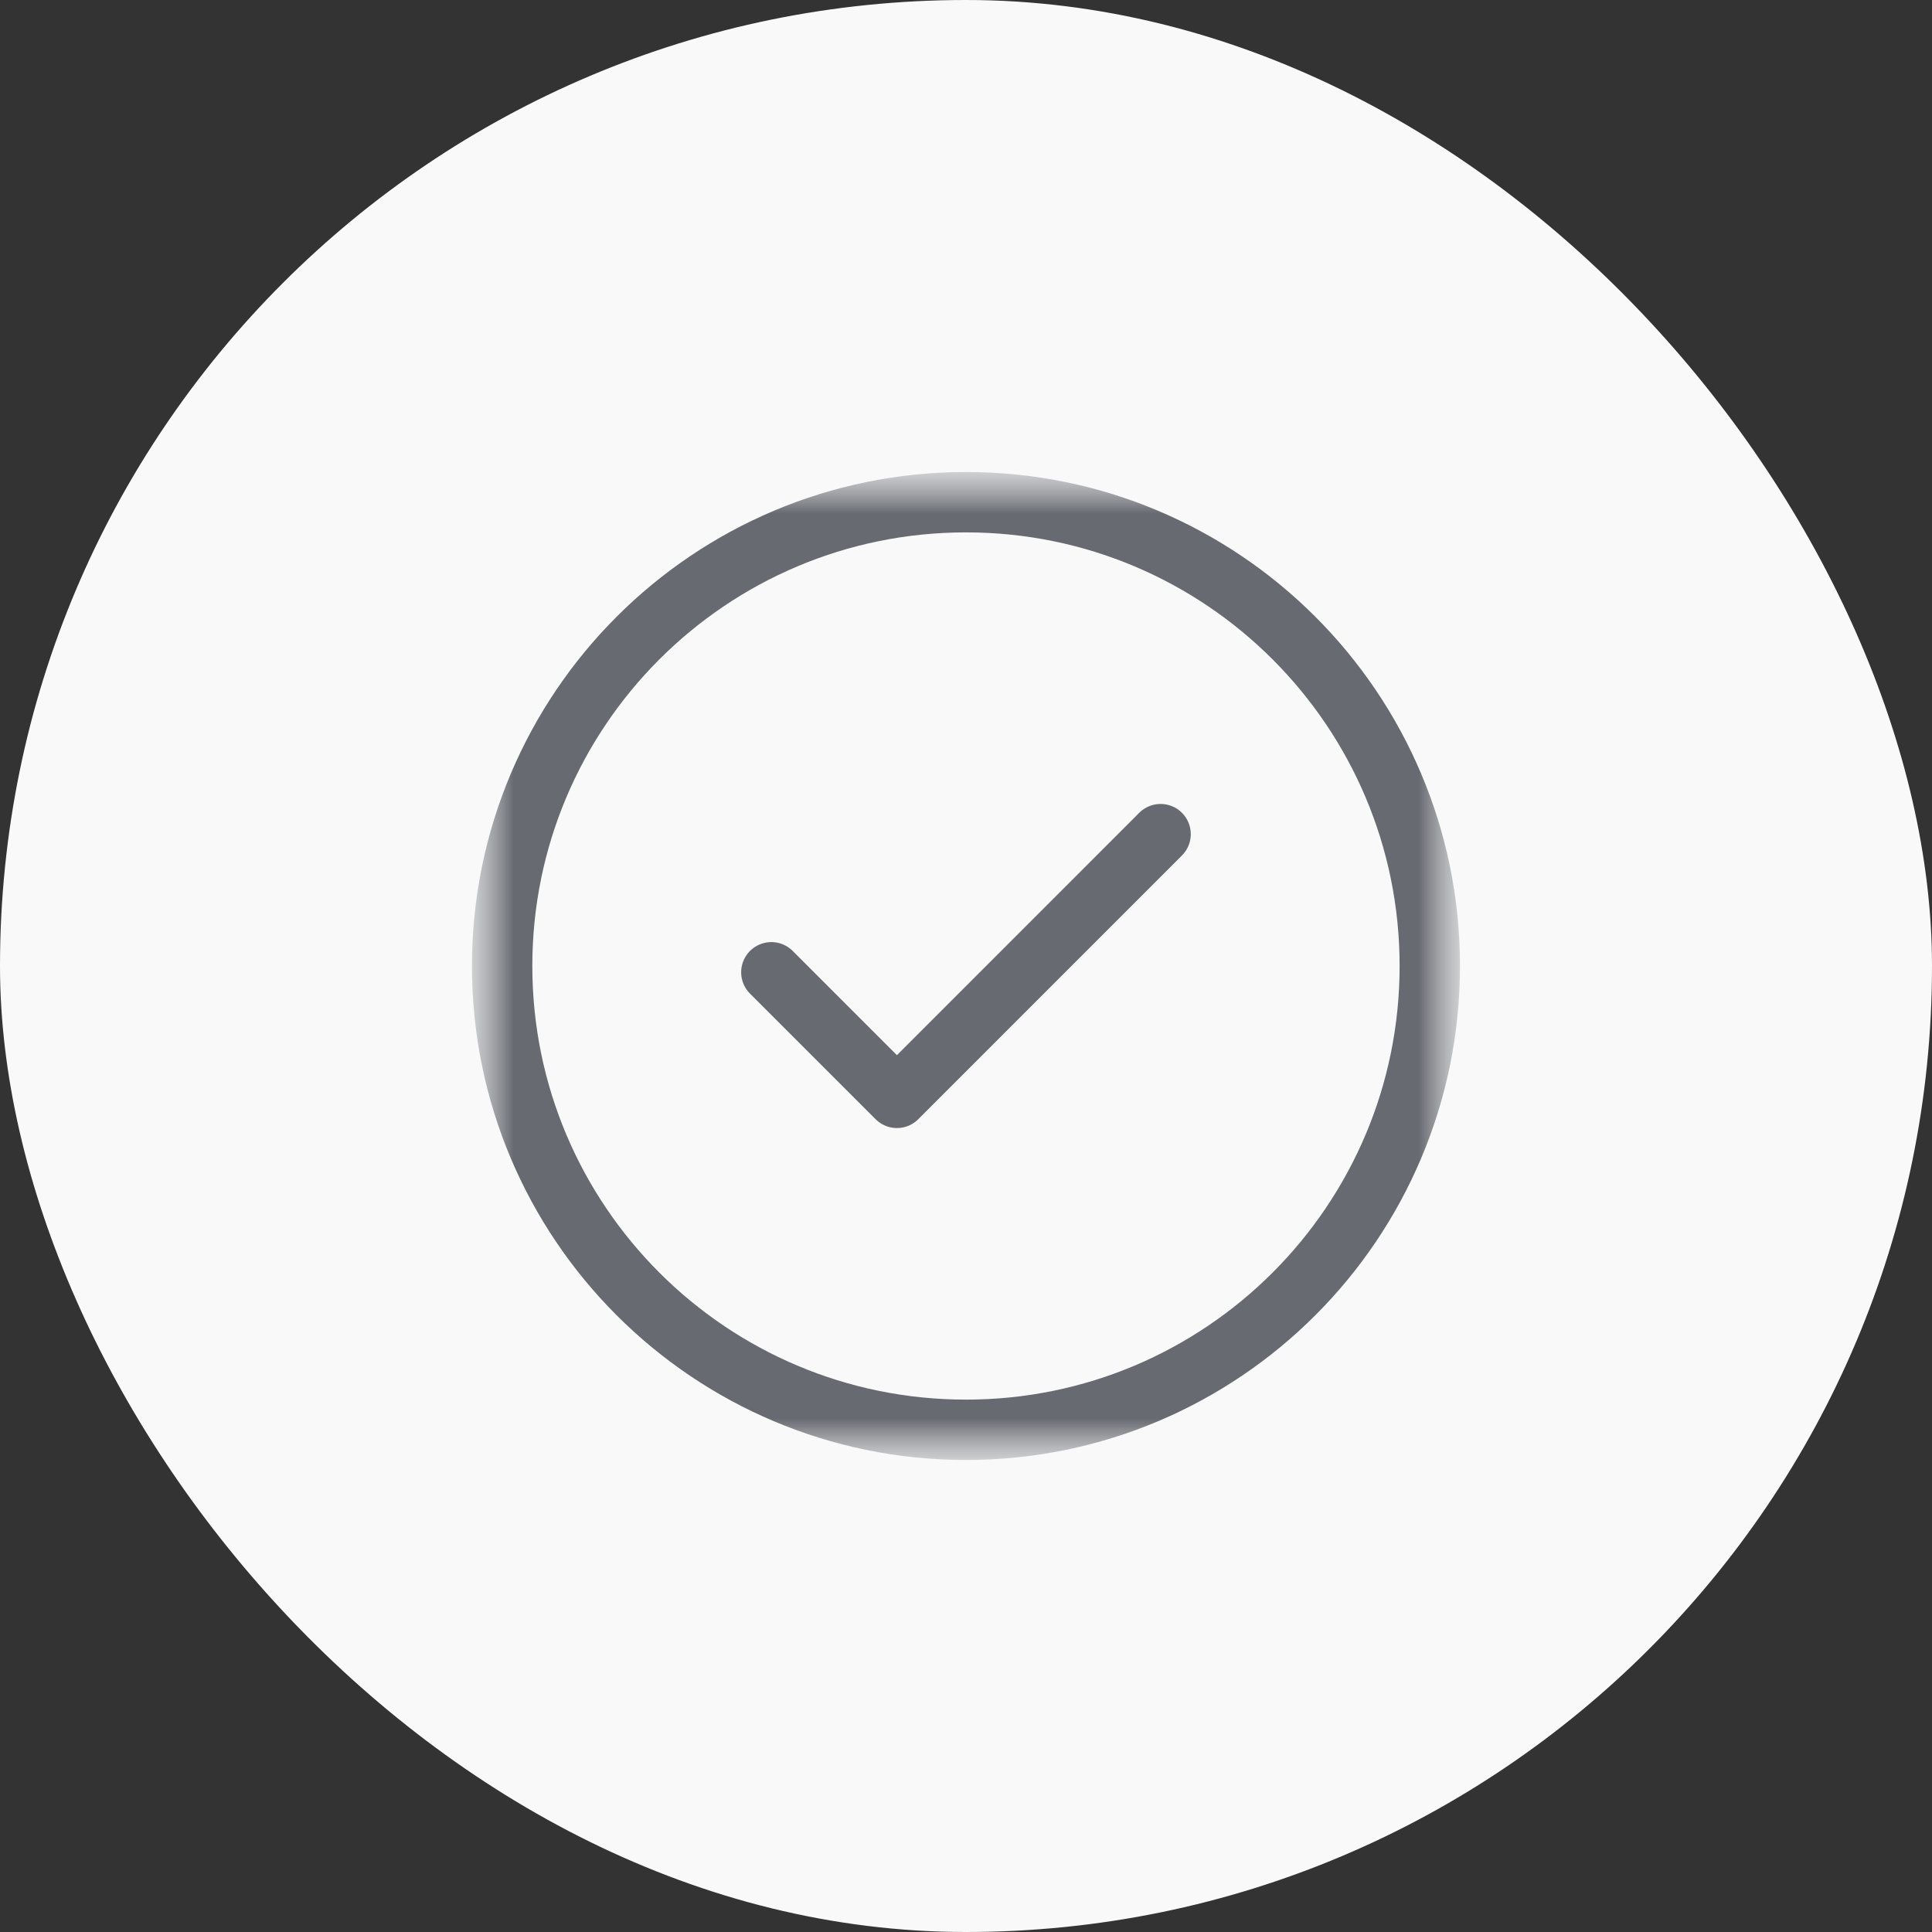
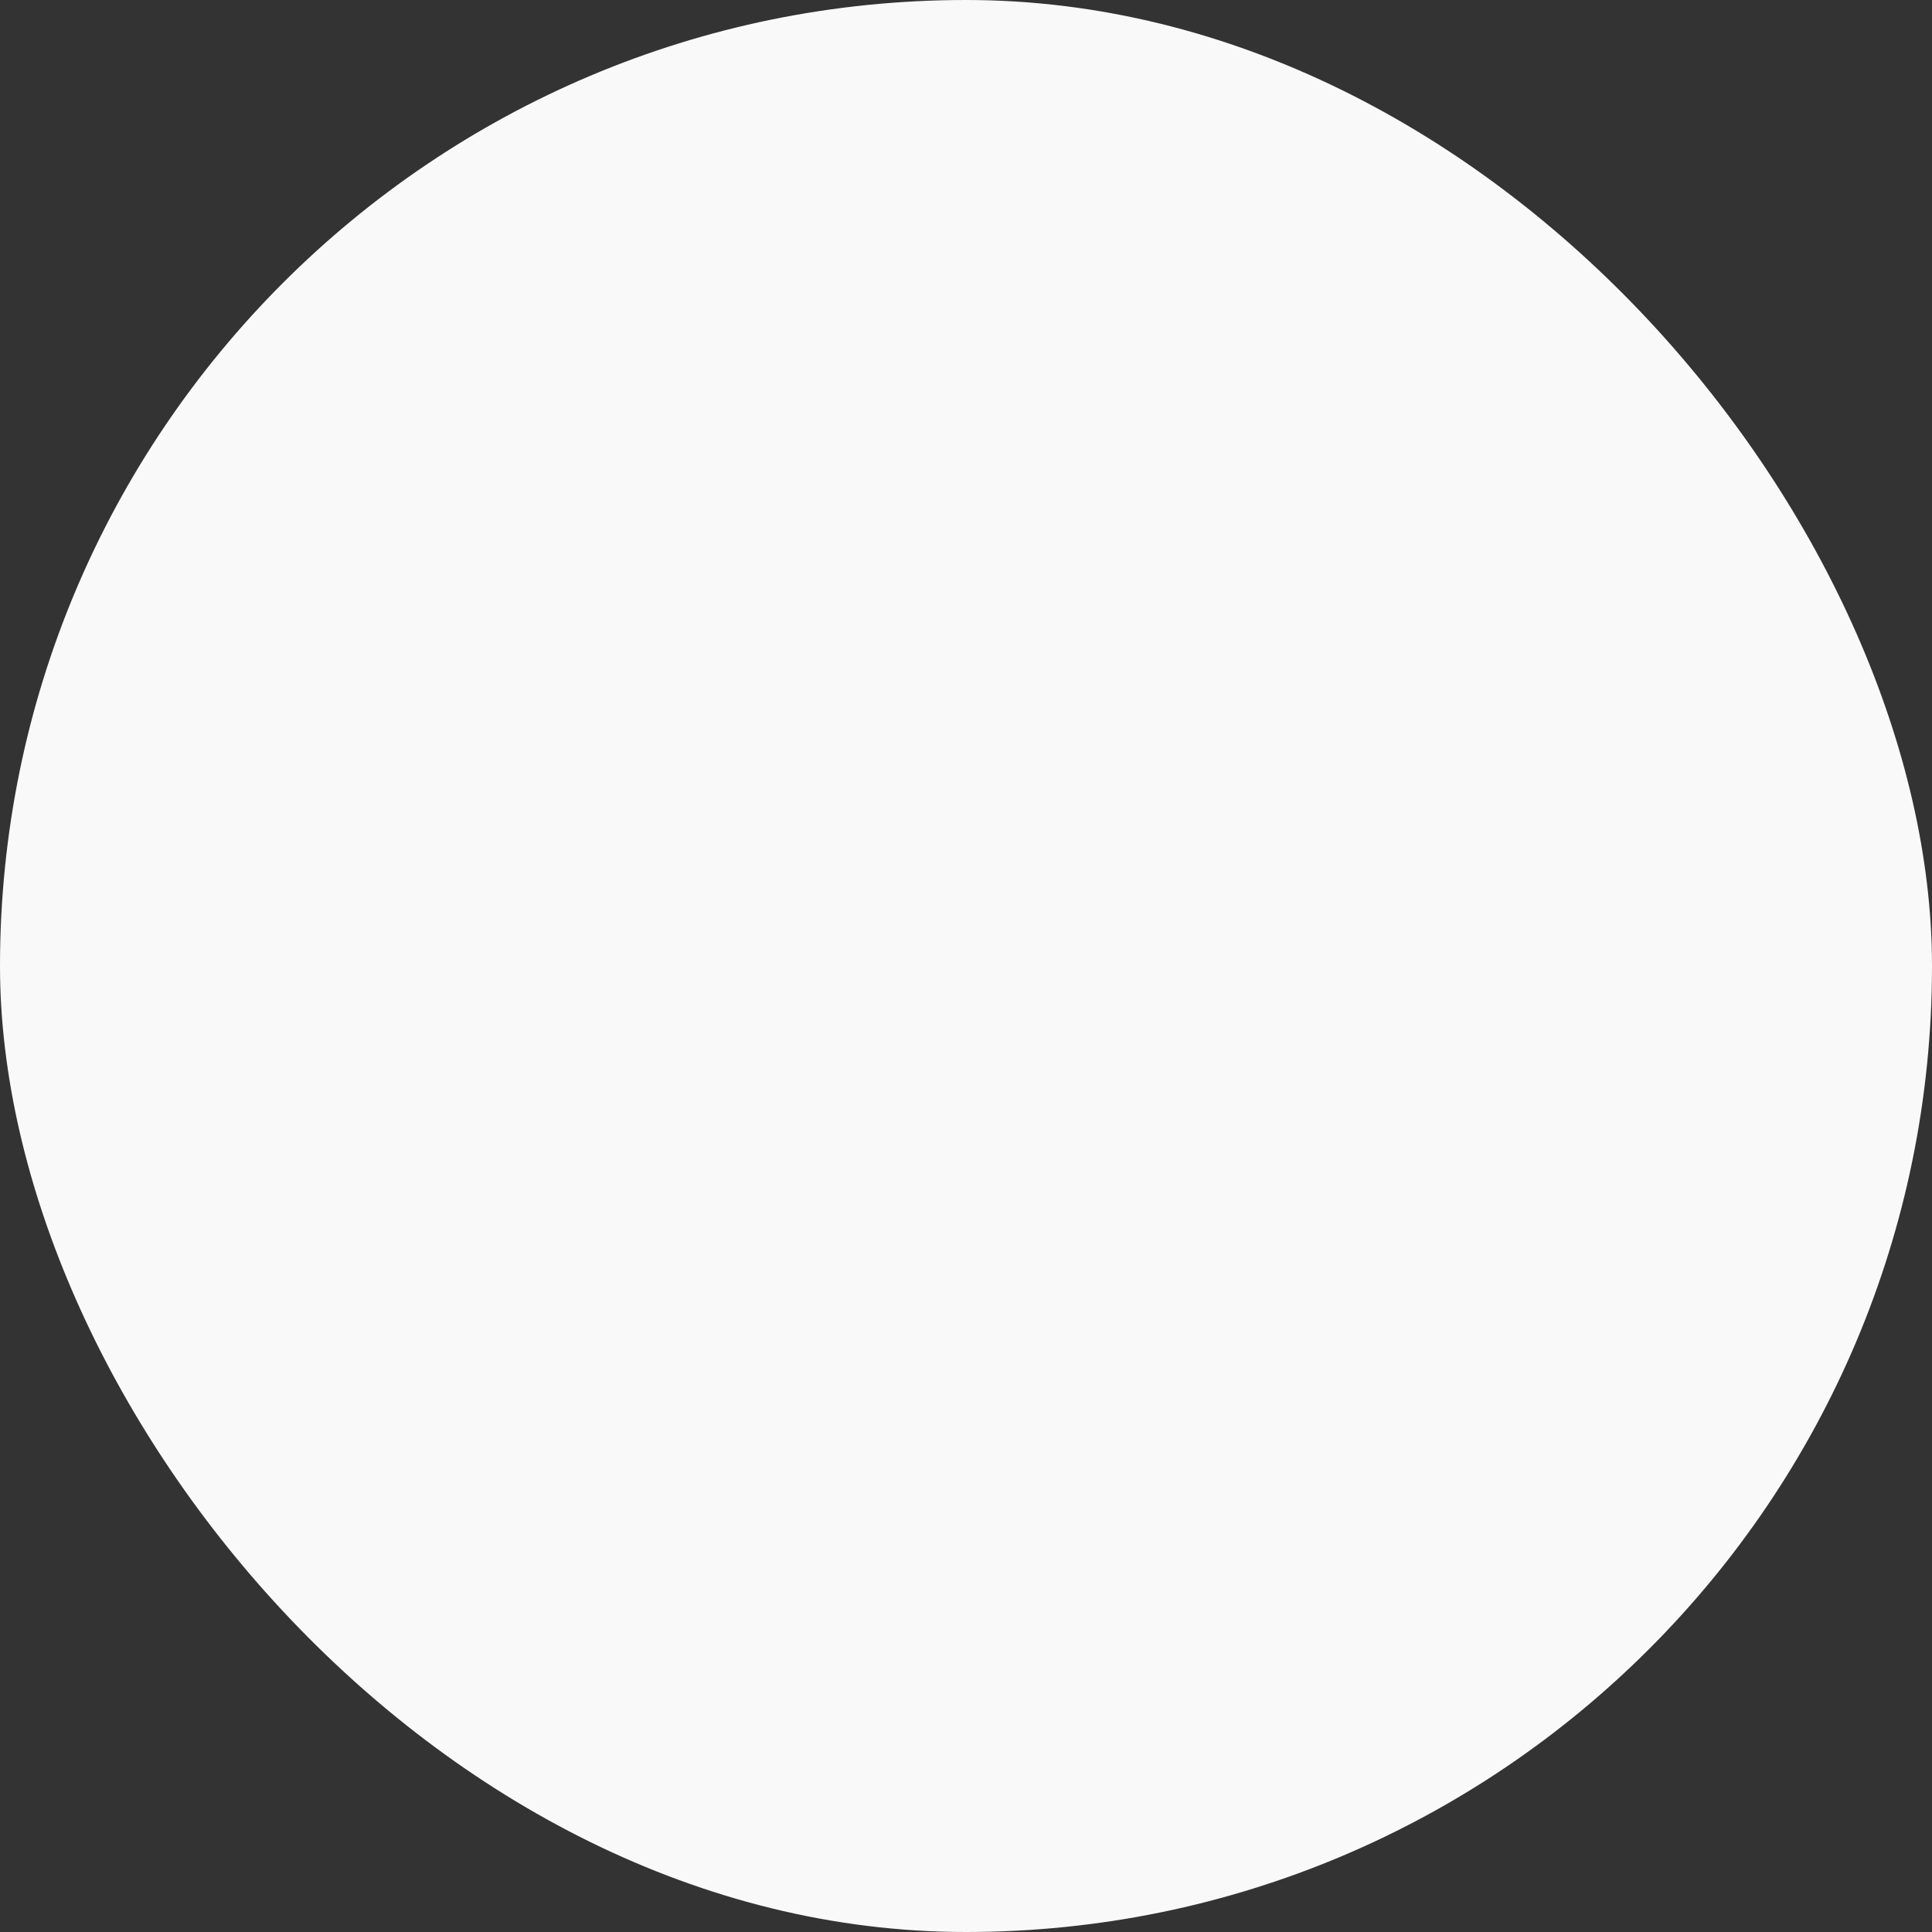
<svg xmlns="http://www.w3.org/2000/svg" width="32" height="32" viewBox="0 0 32 32" fill="none">
  <rect x="0" y="0" width="32" height="32" fill="#333333" stroke="none" />
  <rect width="32" height="32" rx="16" fill="#F9F9F9" />
  <mask id="mask0_451_11598" style="mask-type:luminance" maskUnits="userSpaceOnUse" x="7" y="7" width="18" height="18">
    <path d="M24.333 7.667H7.667V24.333H24.333V7.667Z" fill="white" />
  </mask>
  <g mask="url(#mask0_451_11598)">
-     <path d="M19.223 13.816L14.856 18.184L12.776 16.104" stroke="#676A70" stroke-miterlimit="10" stroke-linecap="round" stroke-linejoin="round" />
    <mask id="mask1_451_11598" style="mask-type:luminance" maskUnits="userSpaceOnUse" x="7" y="7" width="18" height="18">
-       <path d="M7.667 7.667H24.333V24.333H7.667V7.667Z" fill="white" />
+       <path d="M7.667 7.667H24.333H7.667V7.667Z" fill="white" />
    </mask>
    <g mask="url(#mask1_451_11598)">
      <path d="M23.682 16C23.682 20.243 20.242 23.682 16 23.682C11.757 23.682 8.317 20.243 8.317 16C8.317 11.757 11.757 8.318 16 8.318C20.242 8.318 23.682 11.757 23.682 16Z" stroke="#676A70" stroke-miterlimit="10" stroke-linecap="round" stroke-linejoin="round" />
    </g>
  </g>
</svg>